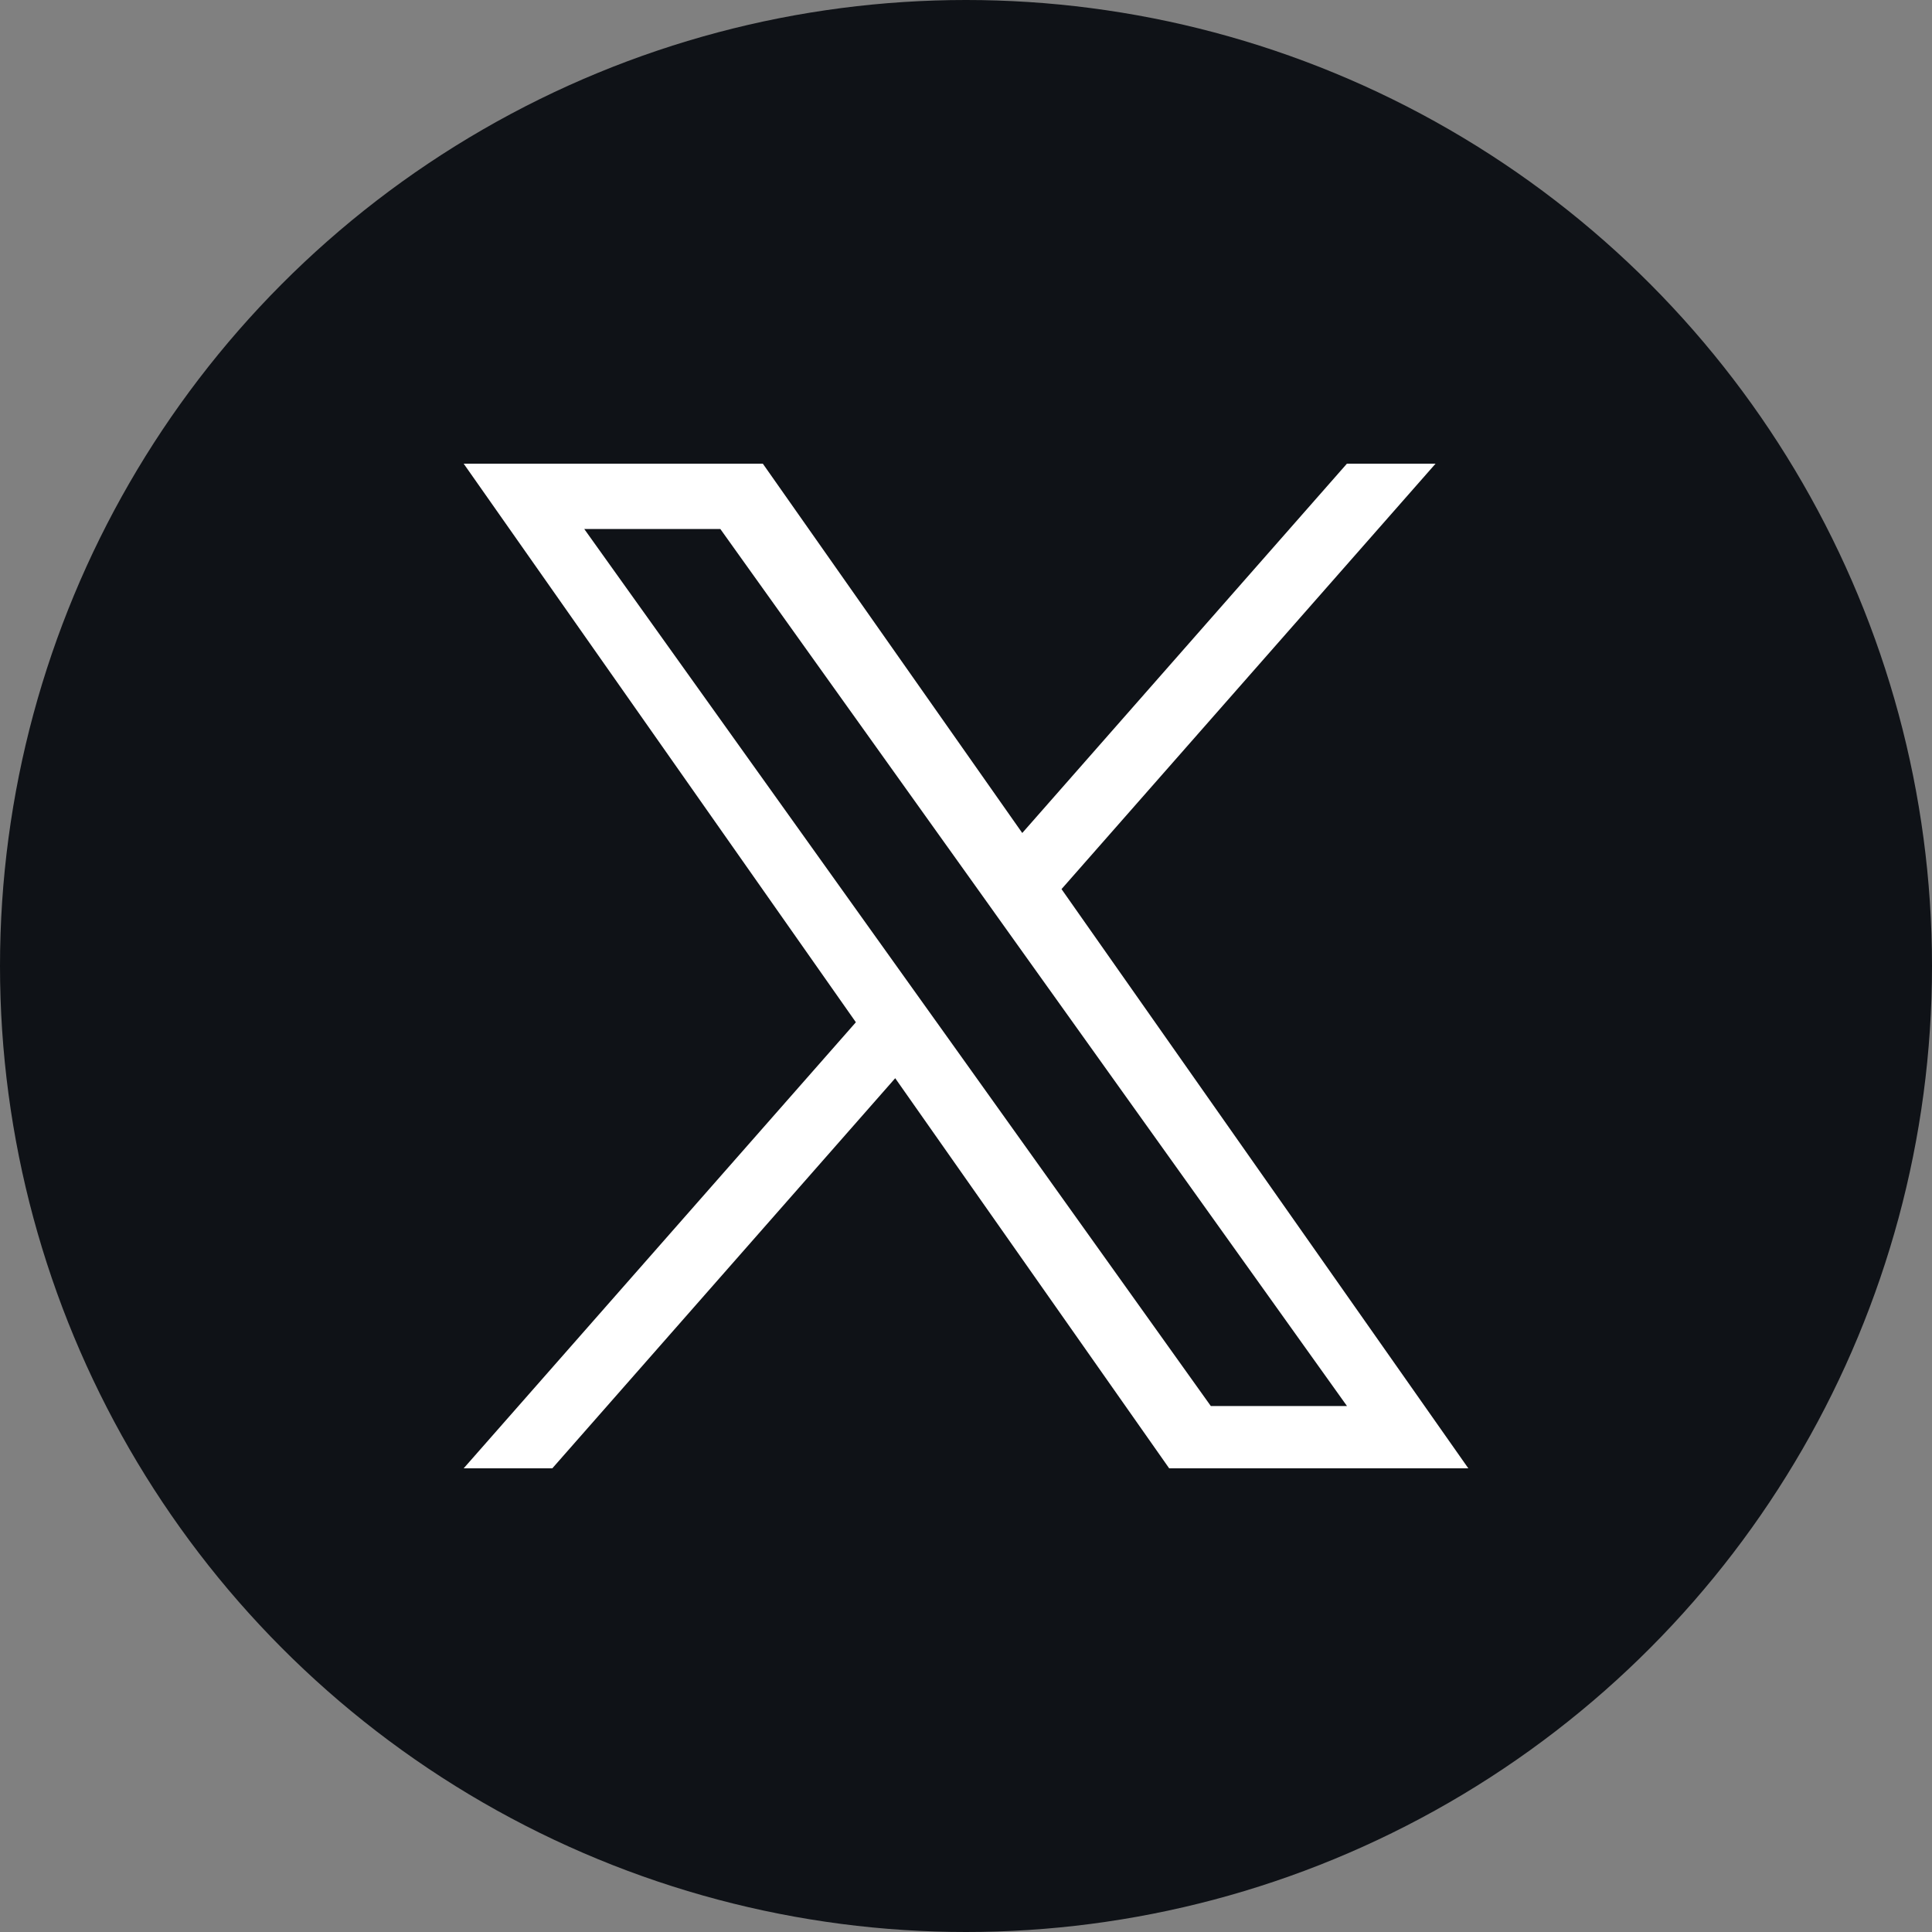
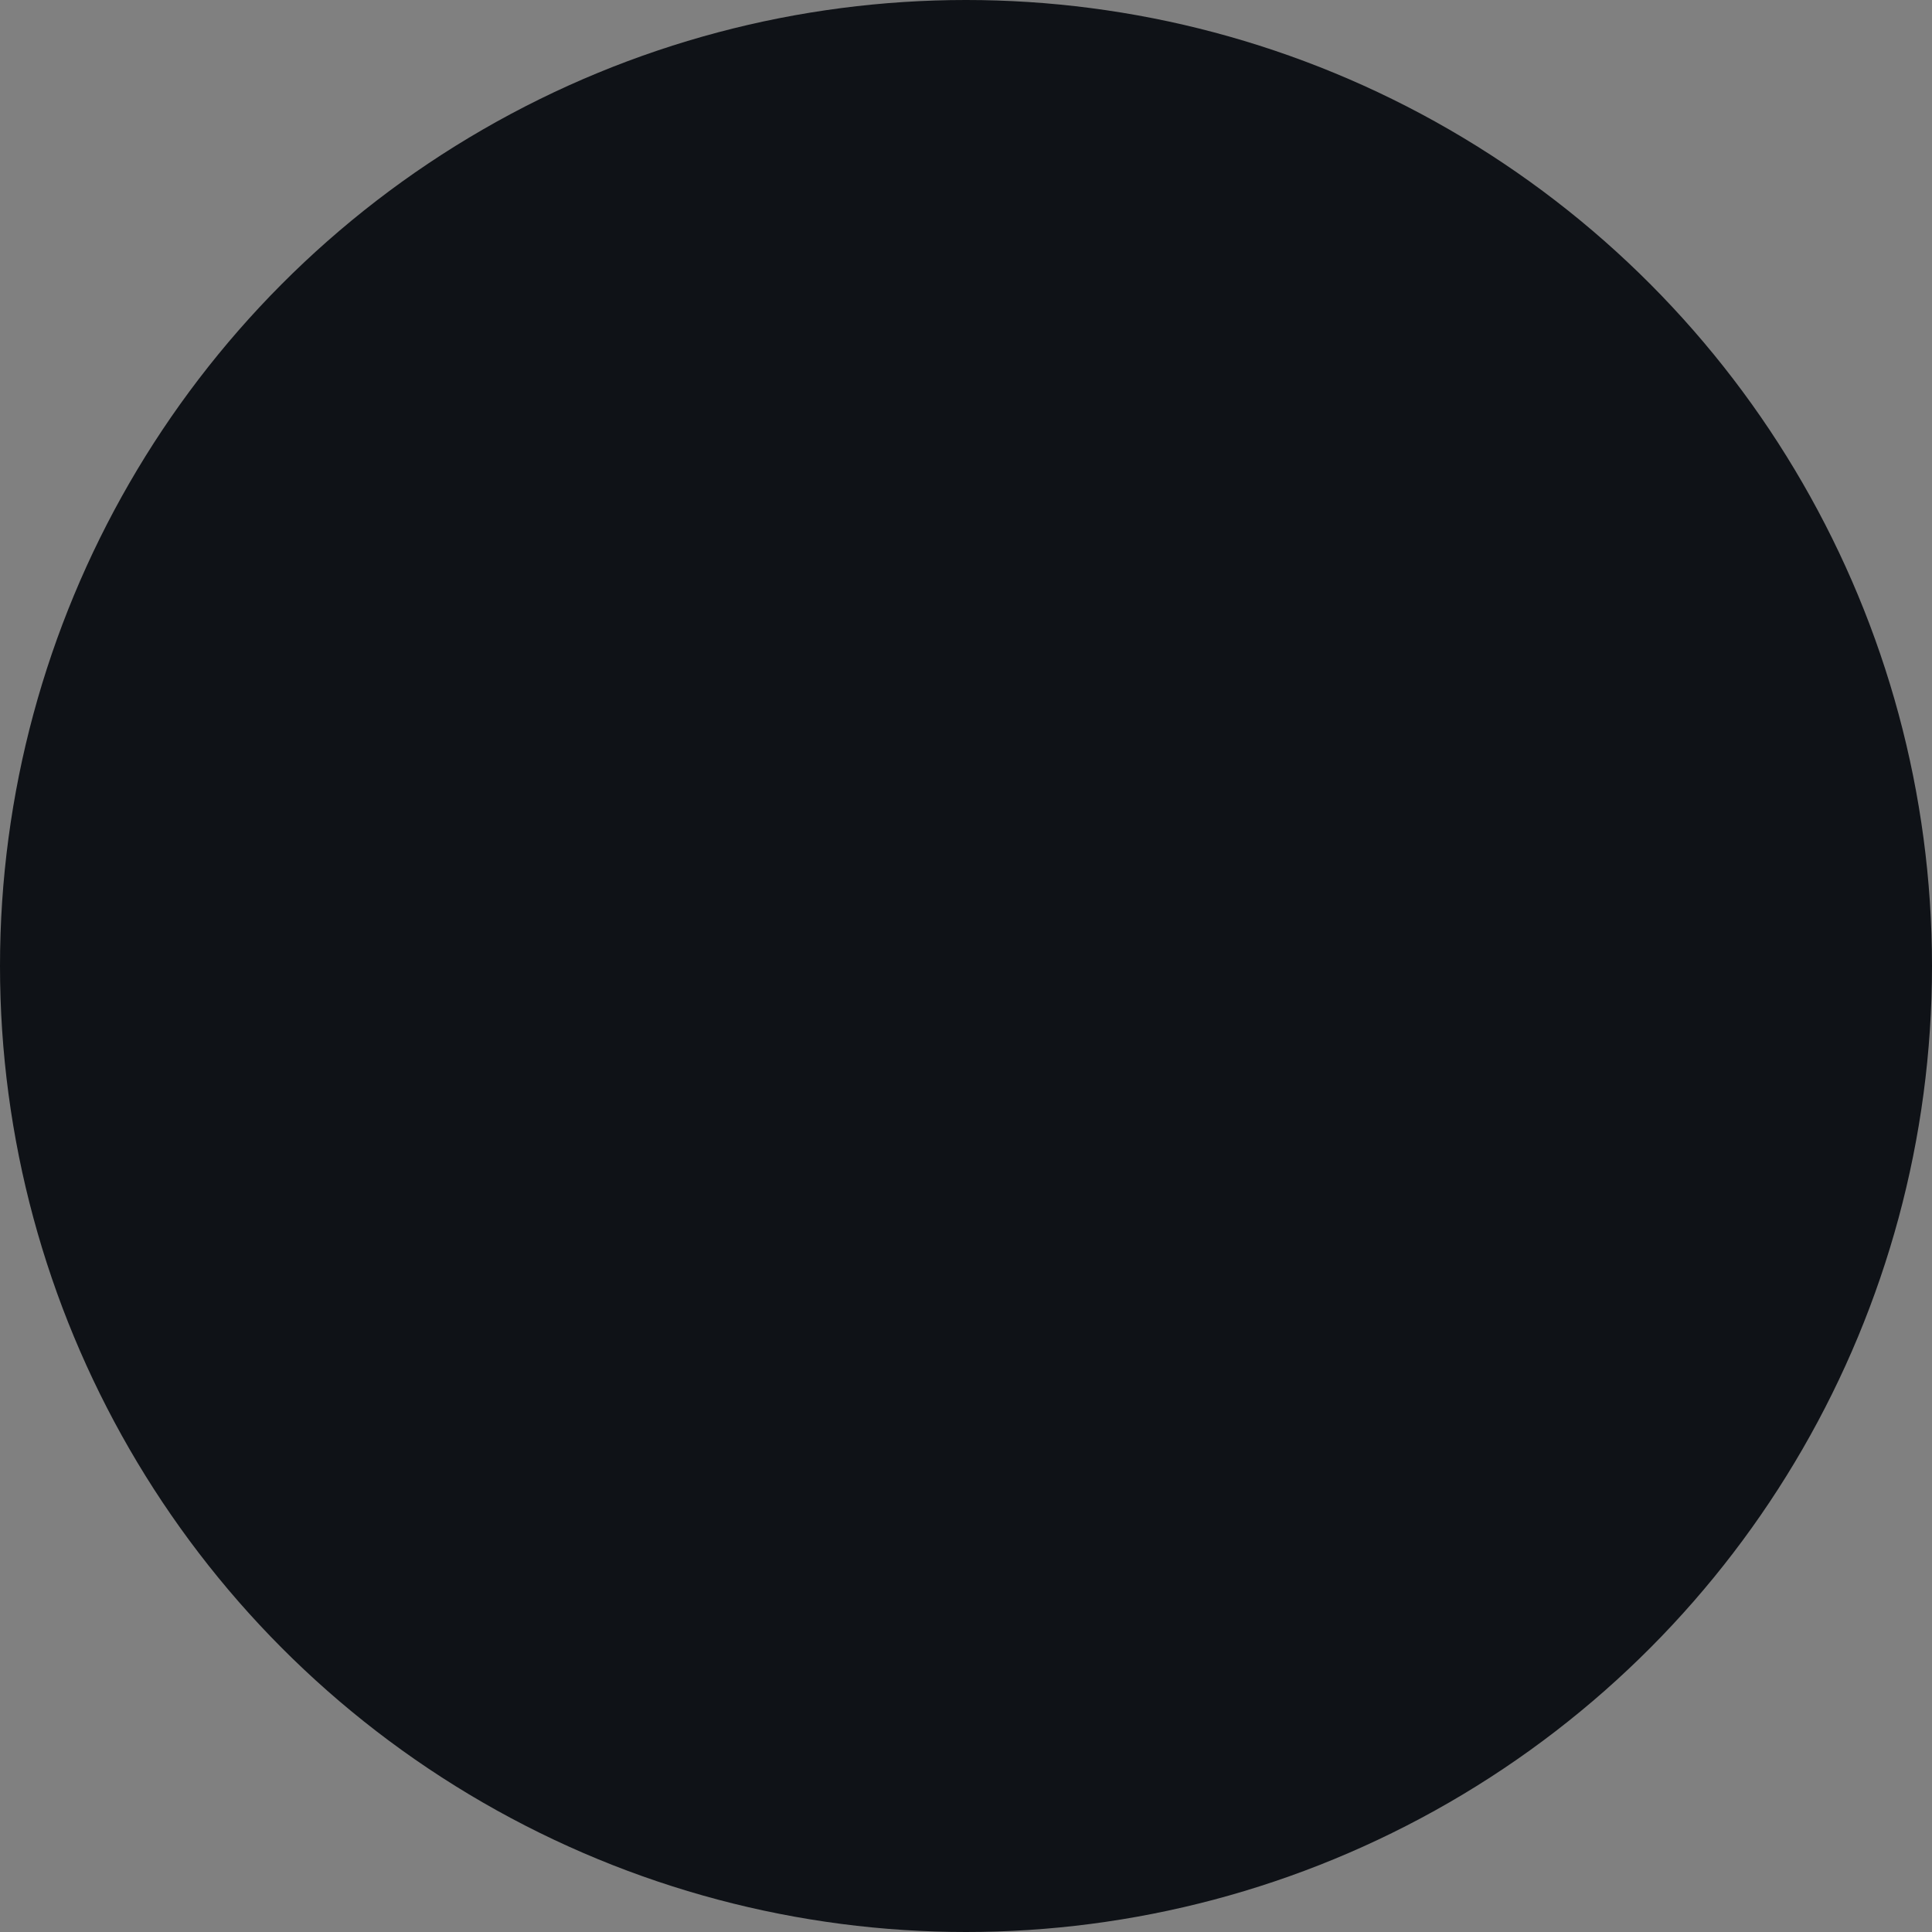
<svg xmlns="http://www.w3.org/2000/svg" width="25" height="25" viewBox="0 0 25 25" fill="none">
  <rect x="0" y="0" width="25" height="25" fill="#808080" stroke="none" />
  <circle cx="12.5" cy="12.5" r="12.5" fill="#0F1217" />
-   <path d="M13.736 11.505L18.576 6H17.429L13.228 10.779L9.871 6H6L11.075 13.228L6 19H7.147L11.584 13.952L15.129 19H19L13.736 11.505ZM12.166 13.291L11.652 12.572L7.56 6.845H9.321L12.623 11.466L13.137 12.186L17.43 18.194H15.668L12.166 13.291Z" fill="white" />
</svg>